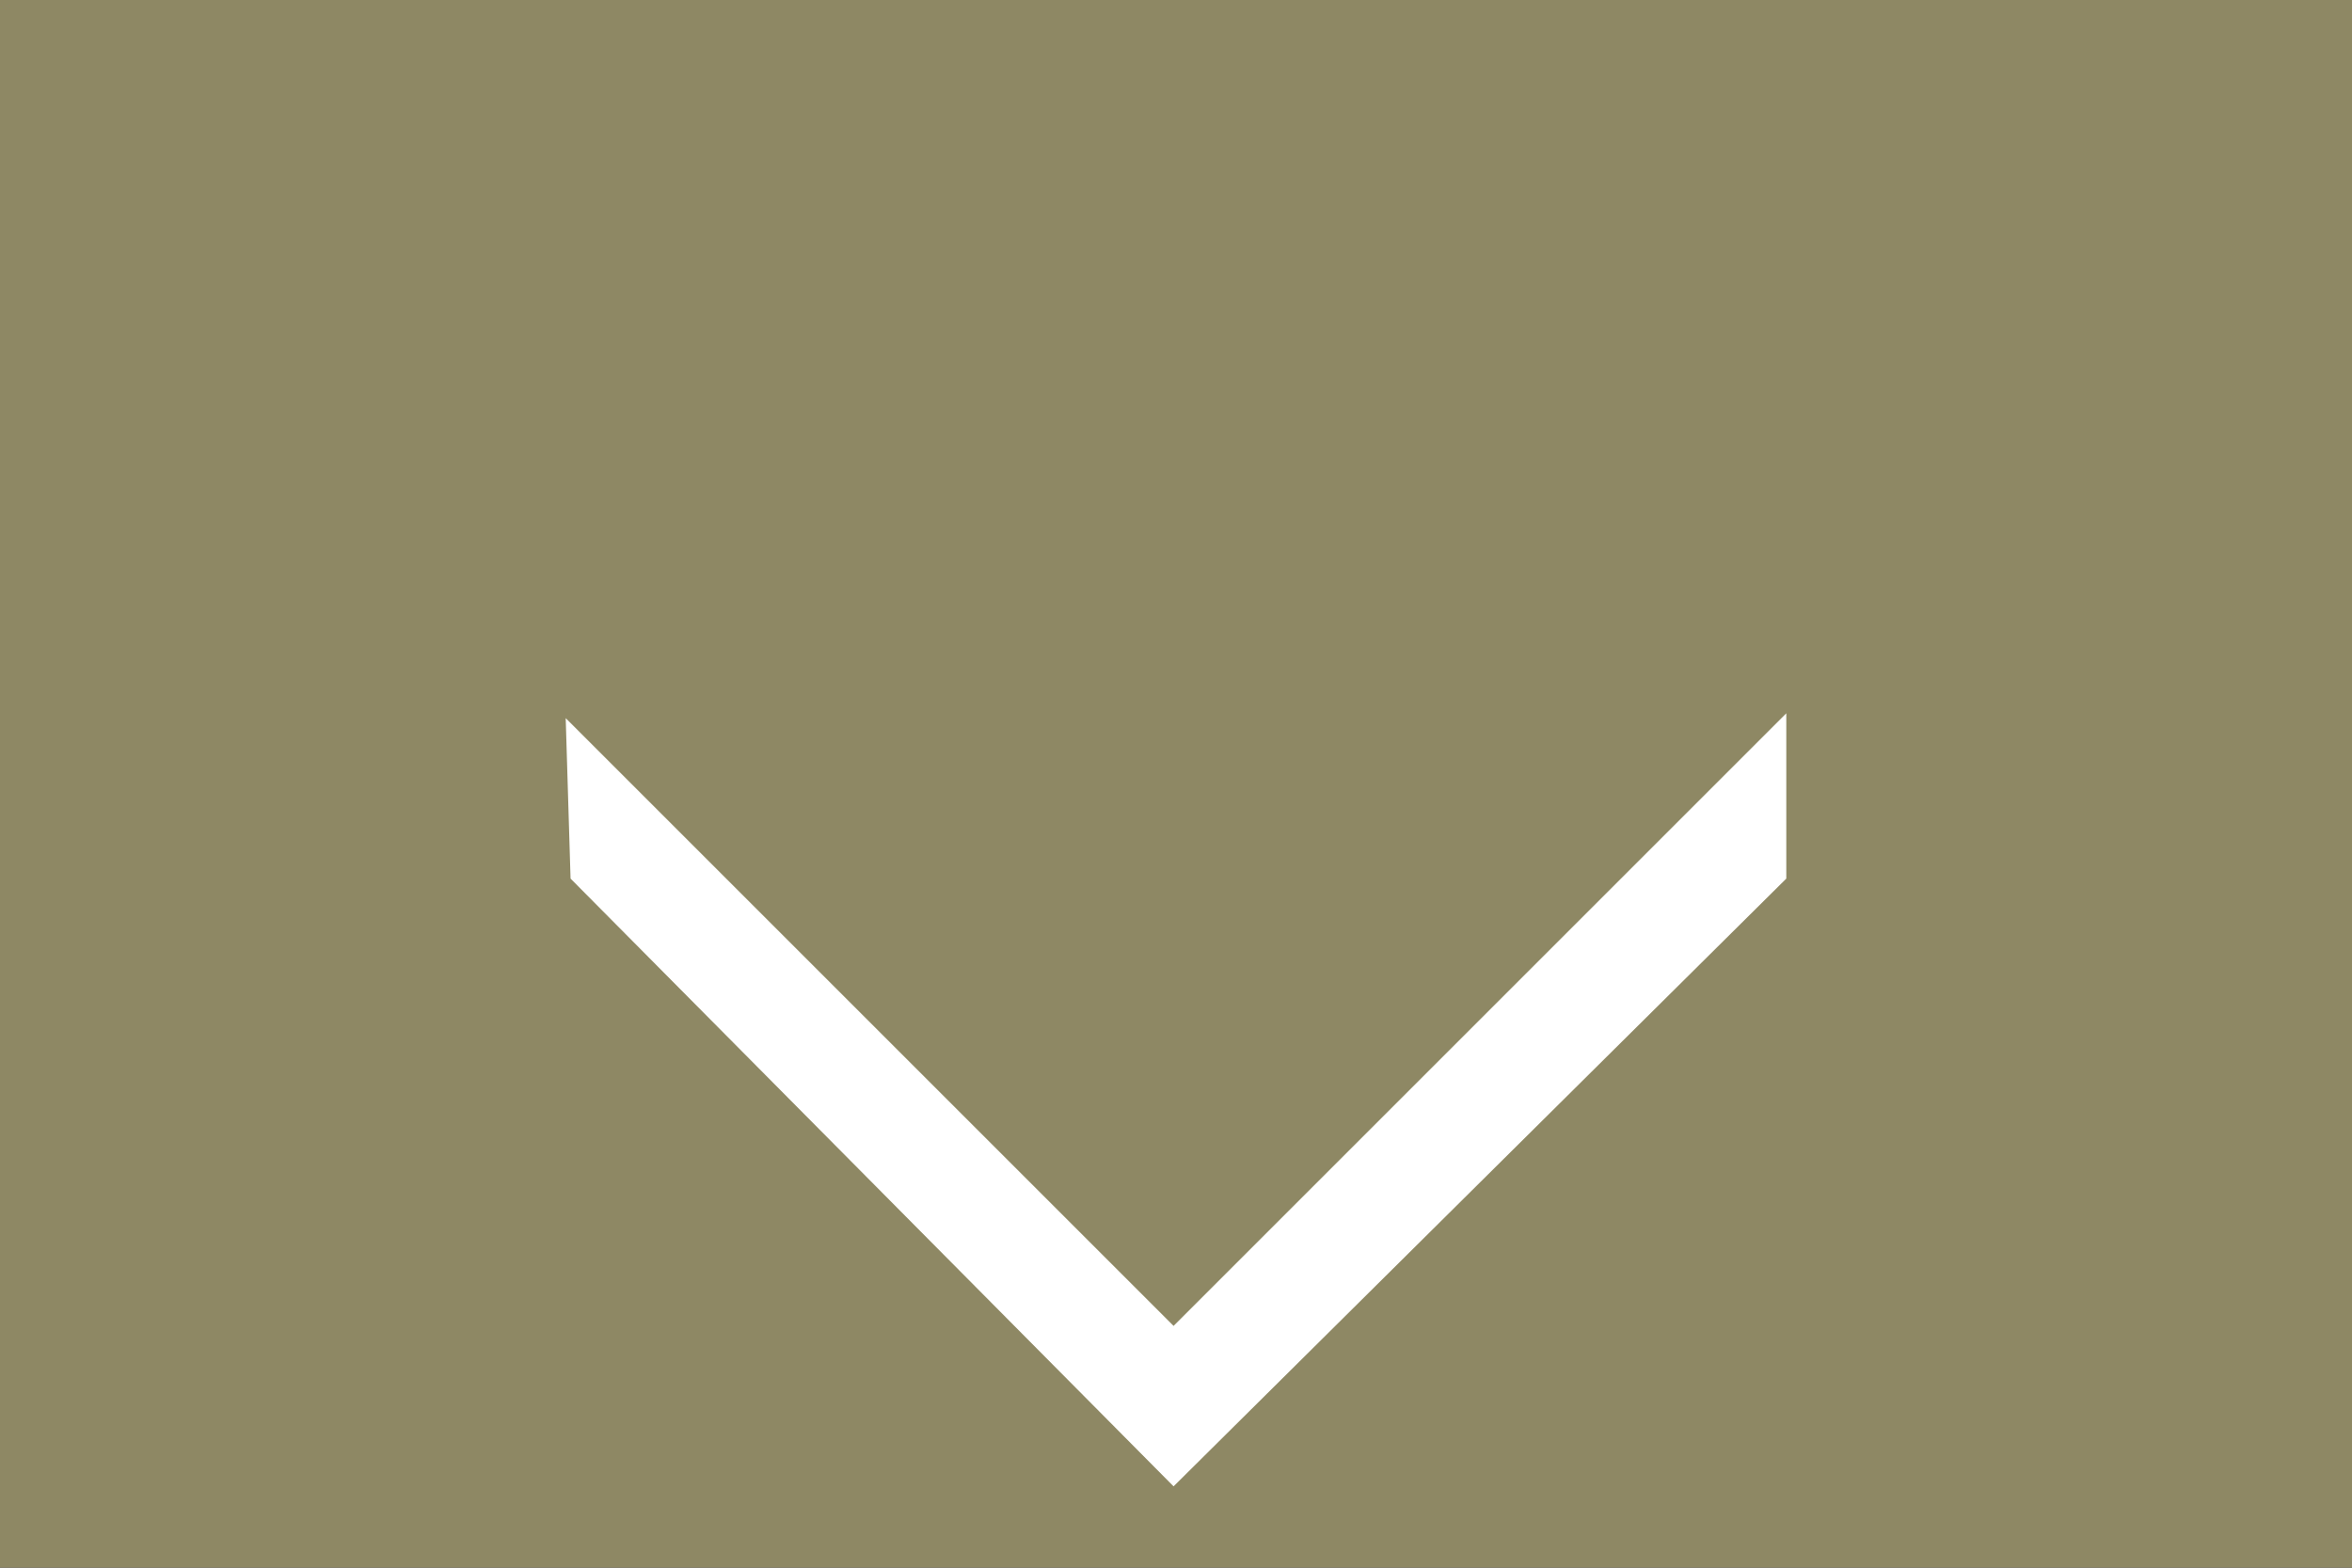
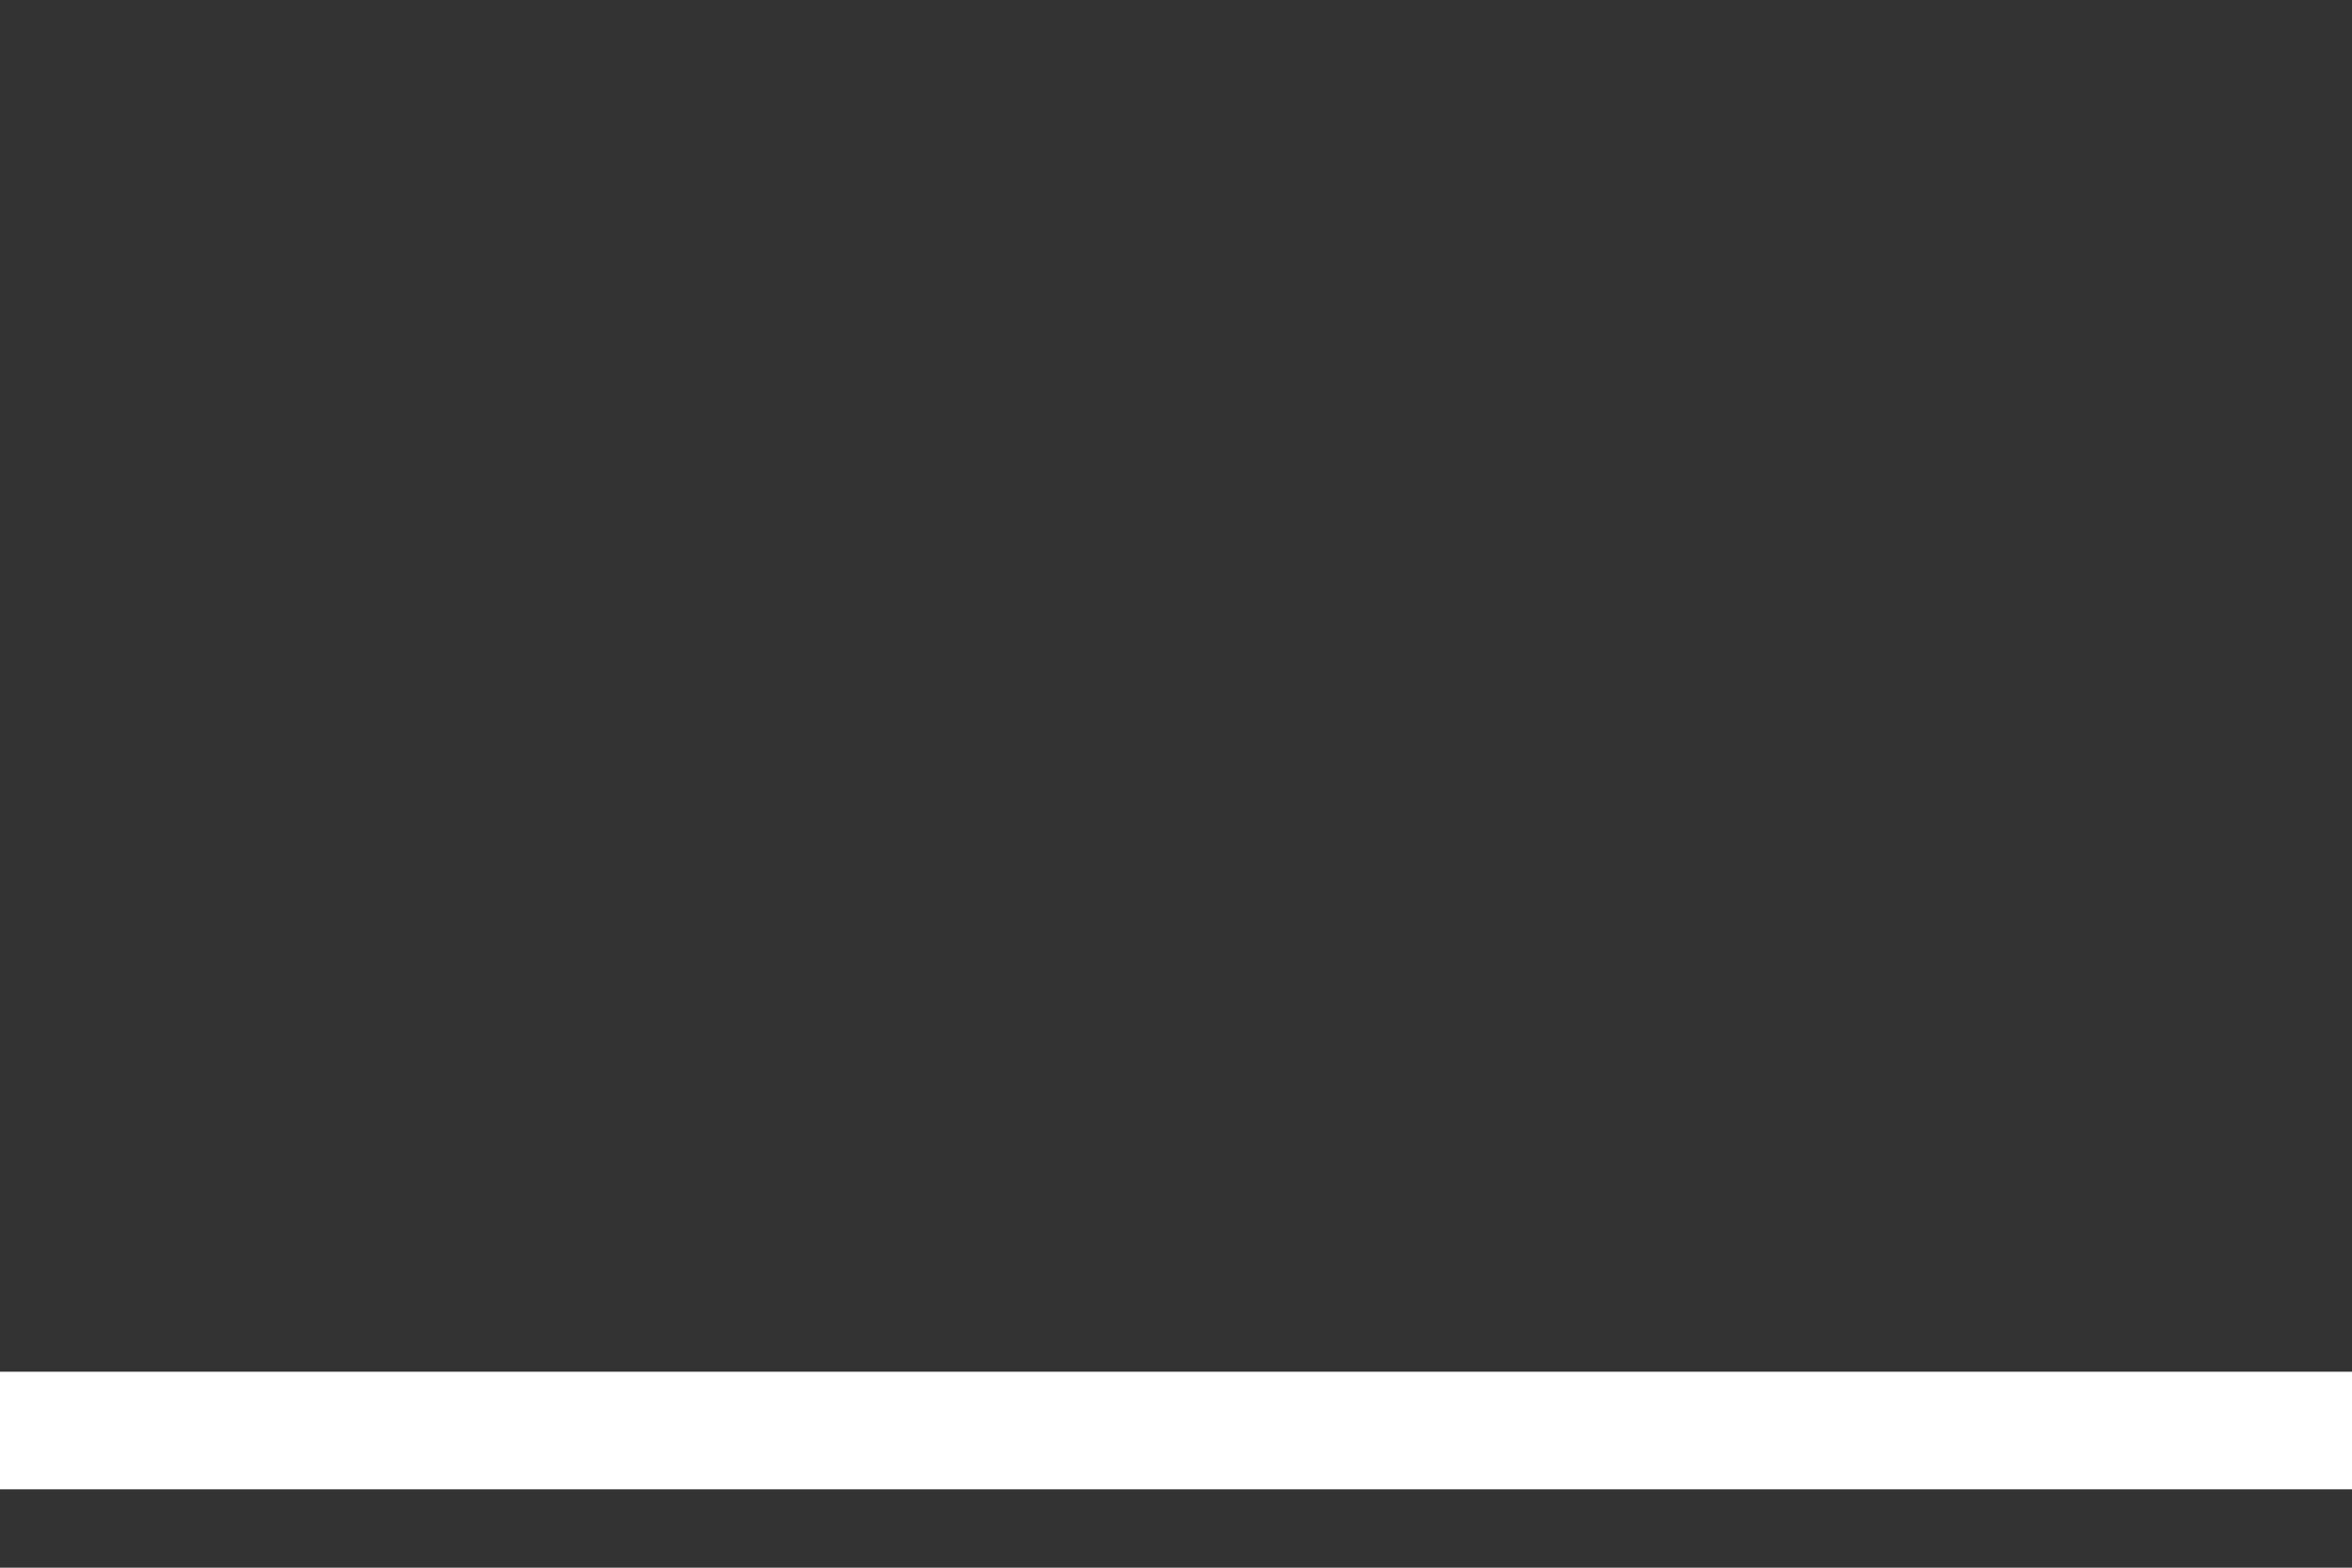
<svg xmlns="http://www.w3.org/2000/svg" width="300" height="200" id="svg2985" version="1.1">
  <rect width="100%" height="100%" fill="#333333" stroke="none" />
  <defs id="defs2989" />
  <rect style="fill:#ffffff;fill-opacity:1;stroke:none;stroke-width:3.012;stroke-miterlimit:4;stroke-dasharray:none;stroke-opacity:1" id="rect1304" width="300" height="15" x="0" y="175" />
-   <path id="path3663" d="M 0,200 H 300 V 0 H 0 Z" style="fill:#8e8864;fill-opacity:1;stroke:none;stroke-width:0.824" />
-   <path style="fill:#ffffff;fill-opacity:1;fill-rule:evenodd;stroke:none;stroke-width:0.62px;stroke-linecap:butt;stroke-linejoin:miter;stroke-opacity:1" d="M 72.776,112.089 149.69,189.623 227.844,112.089 227.844,91 149.69,169.154 72.156,91.62 Z" id="path1312" />
</svg>